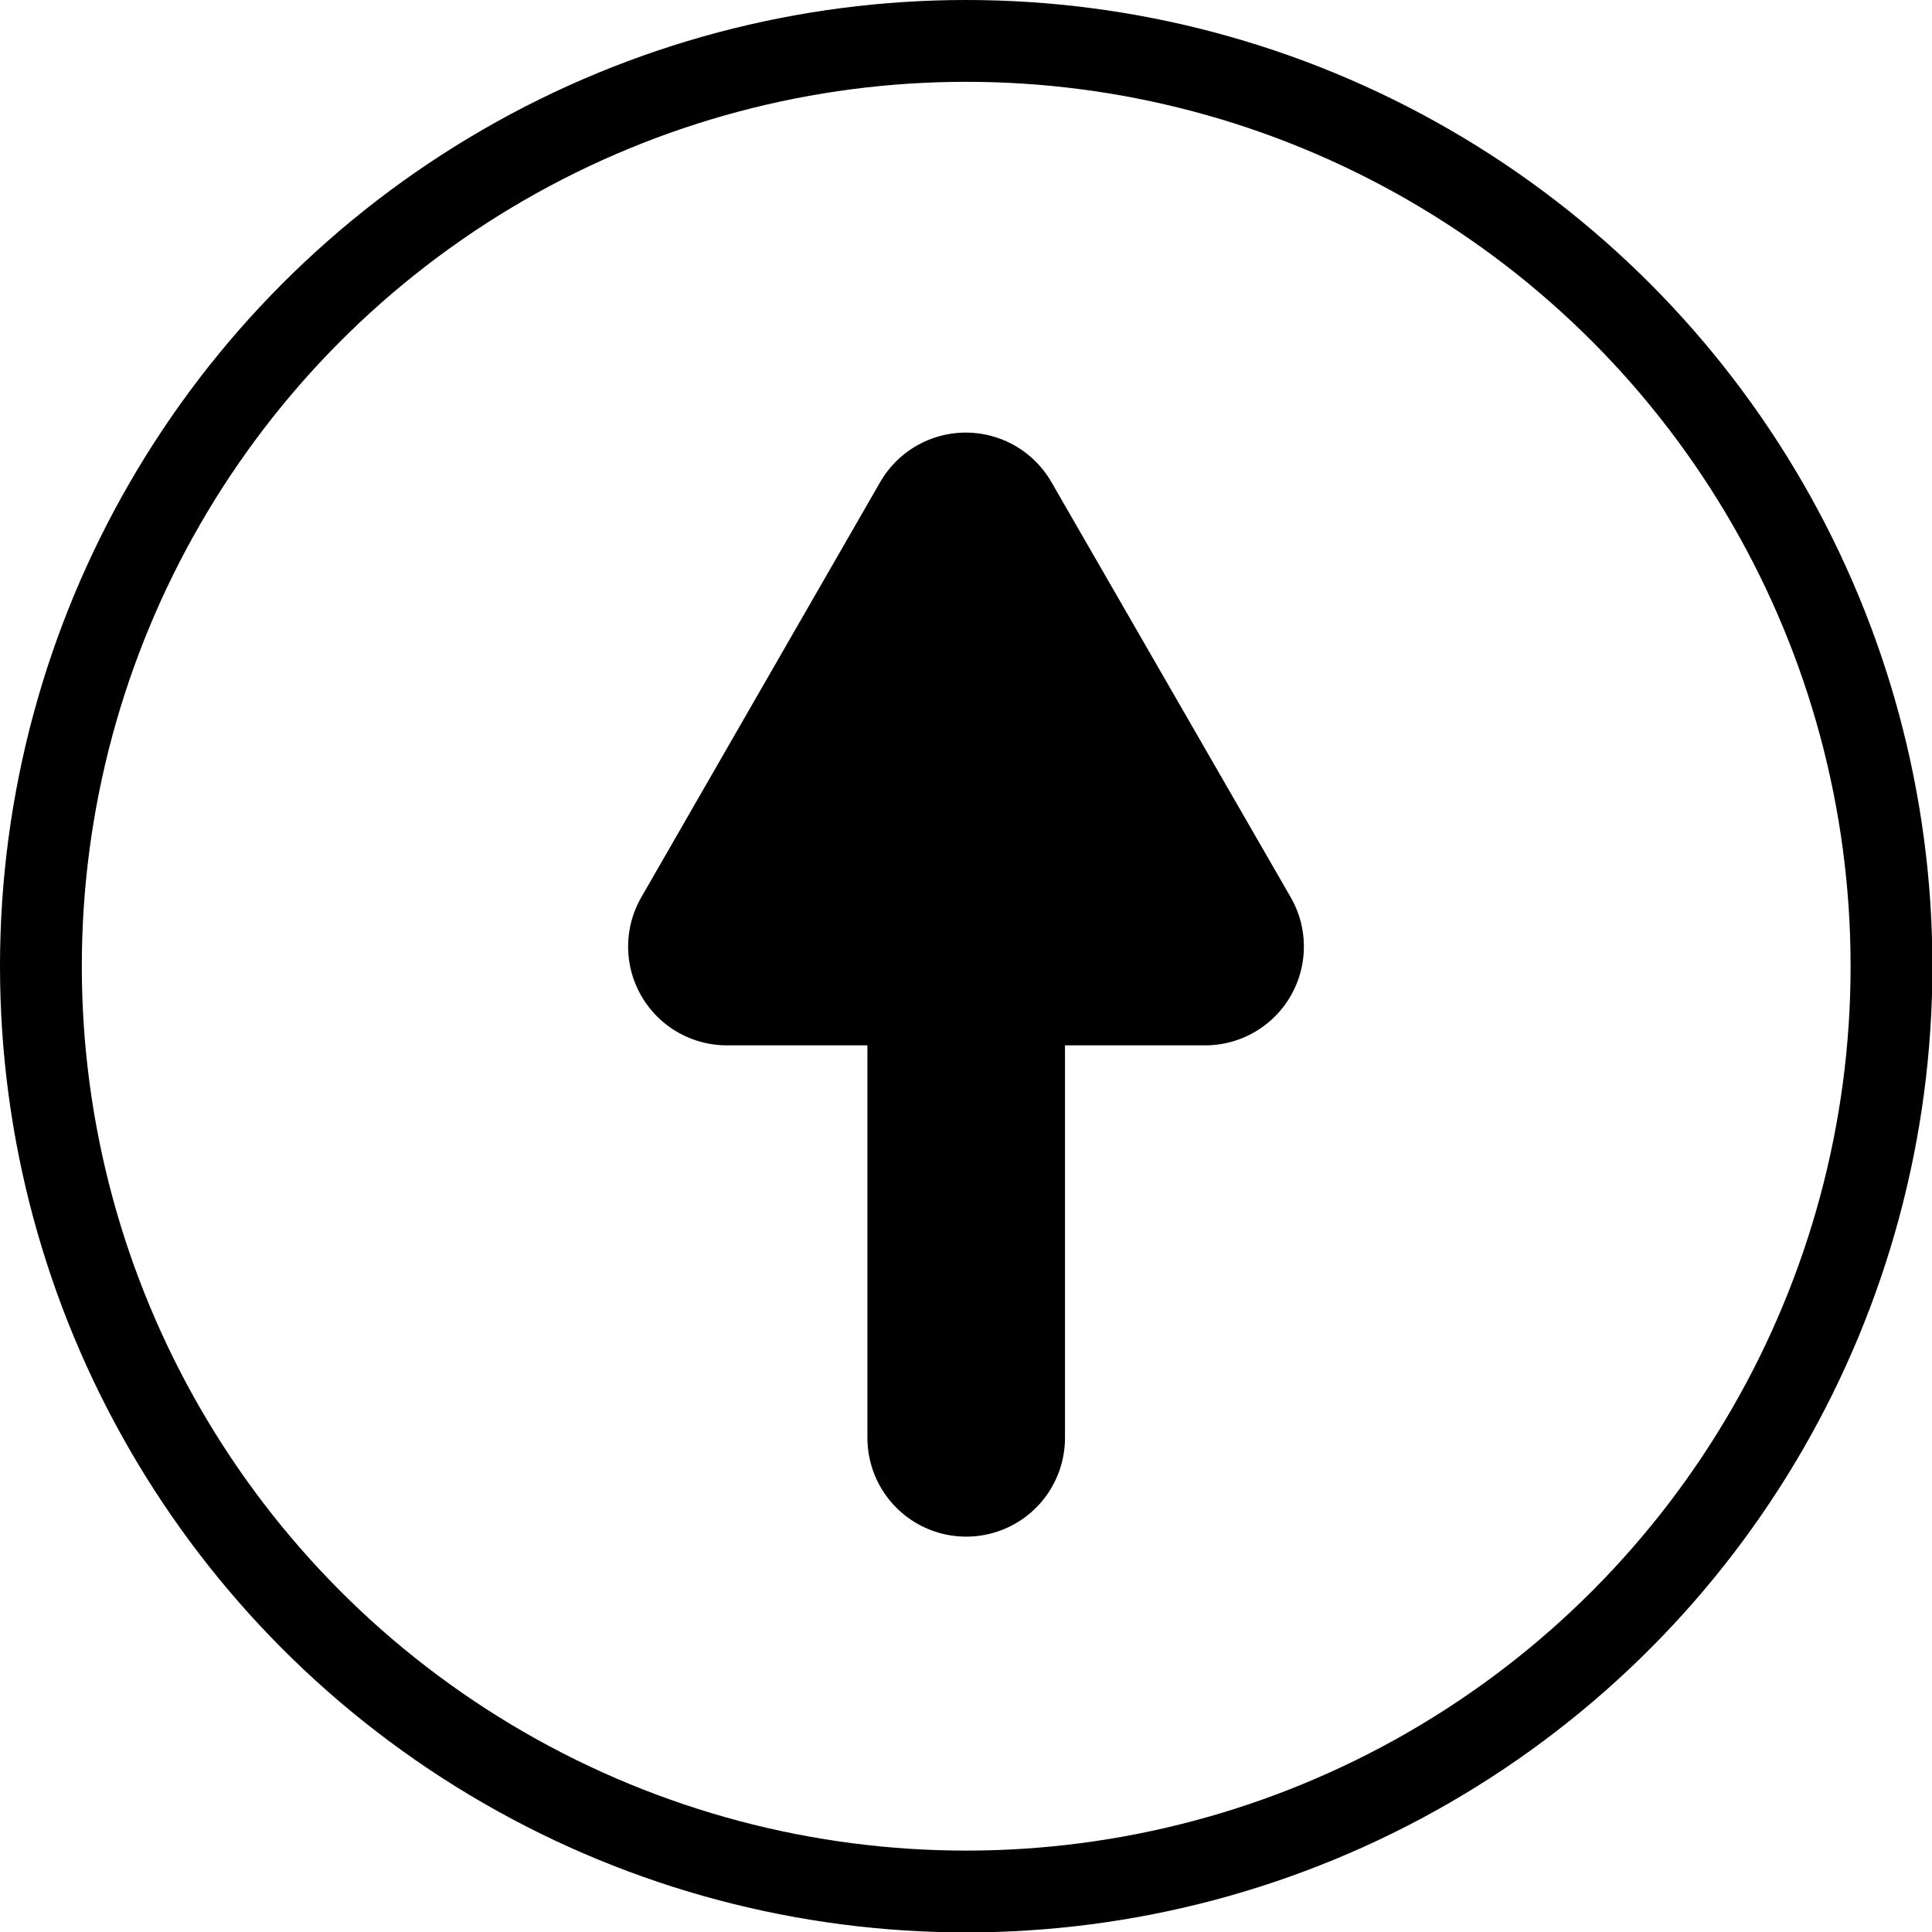
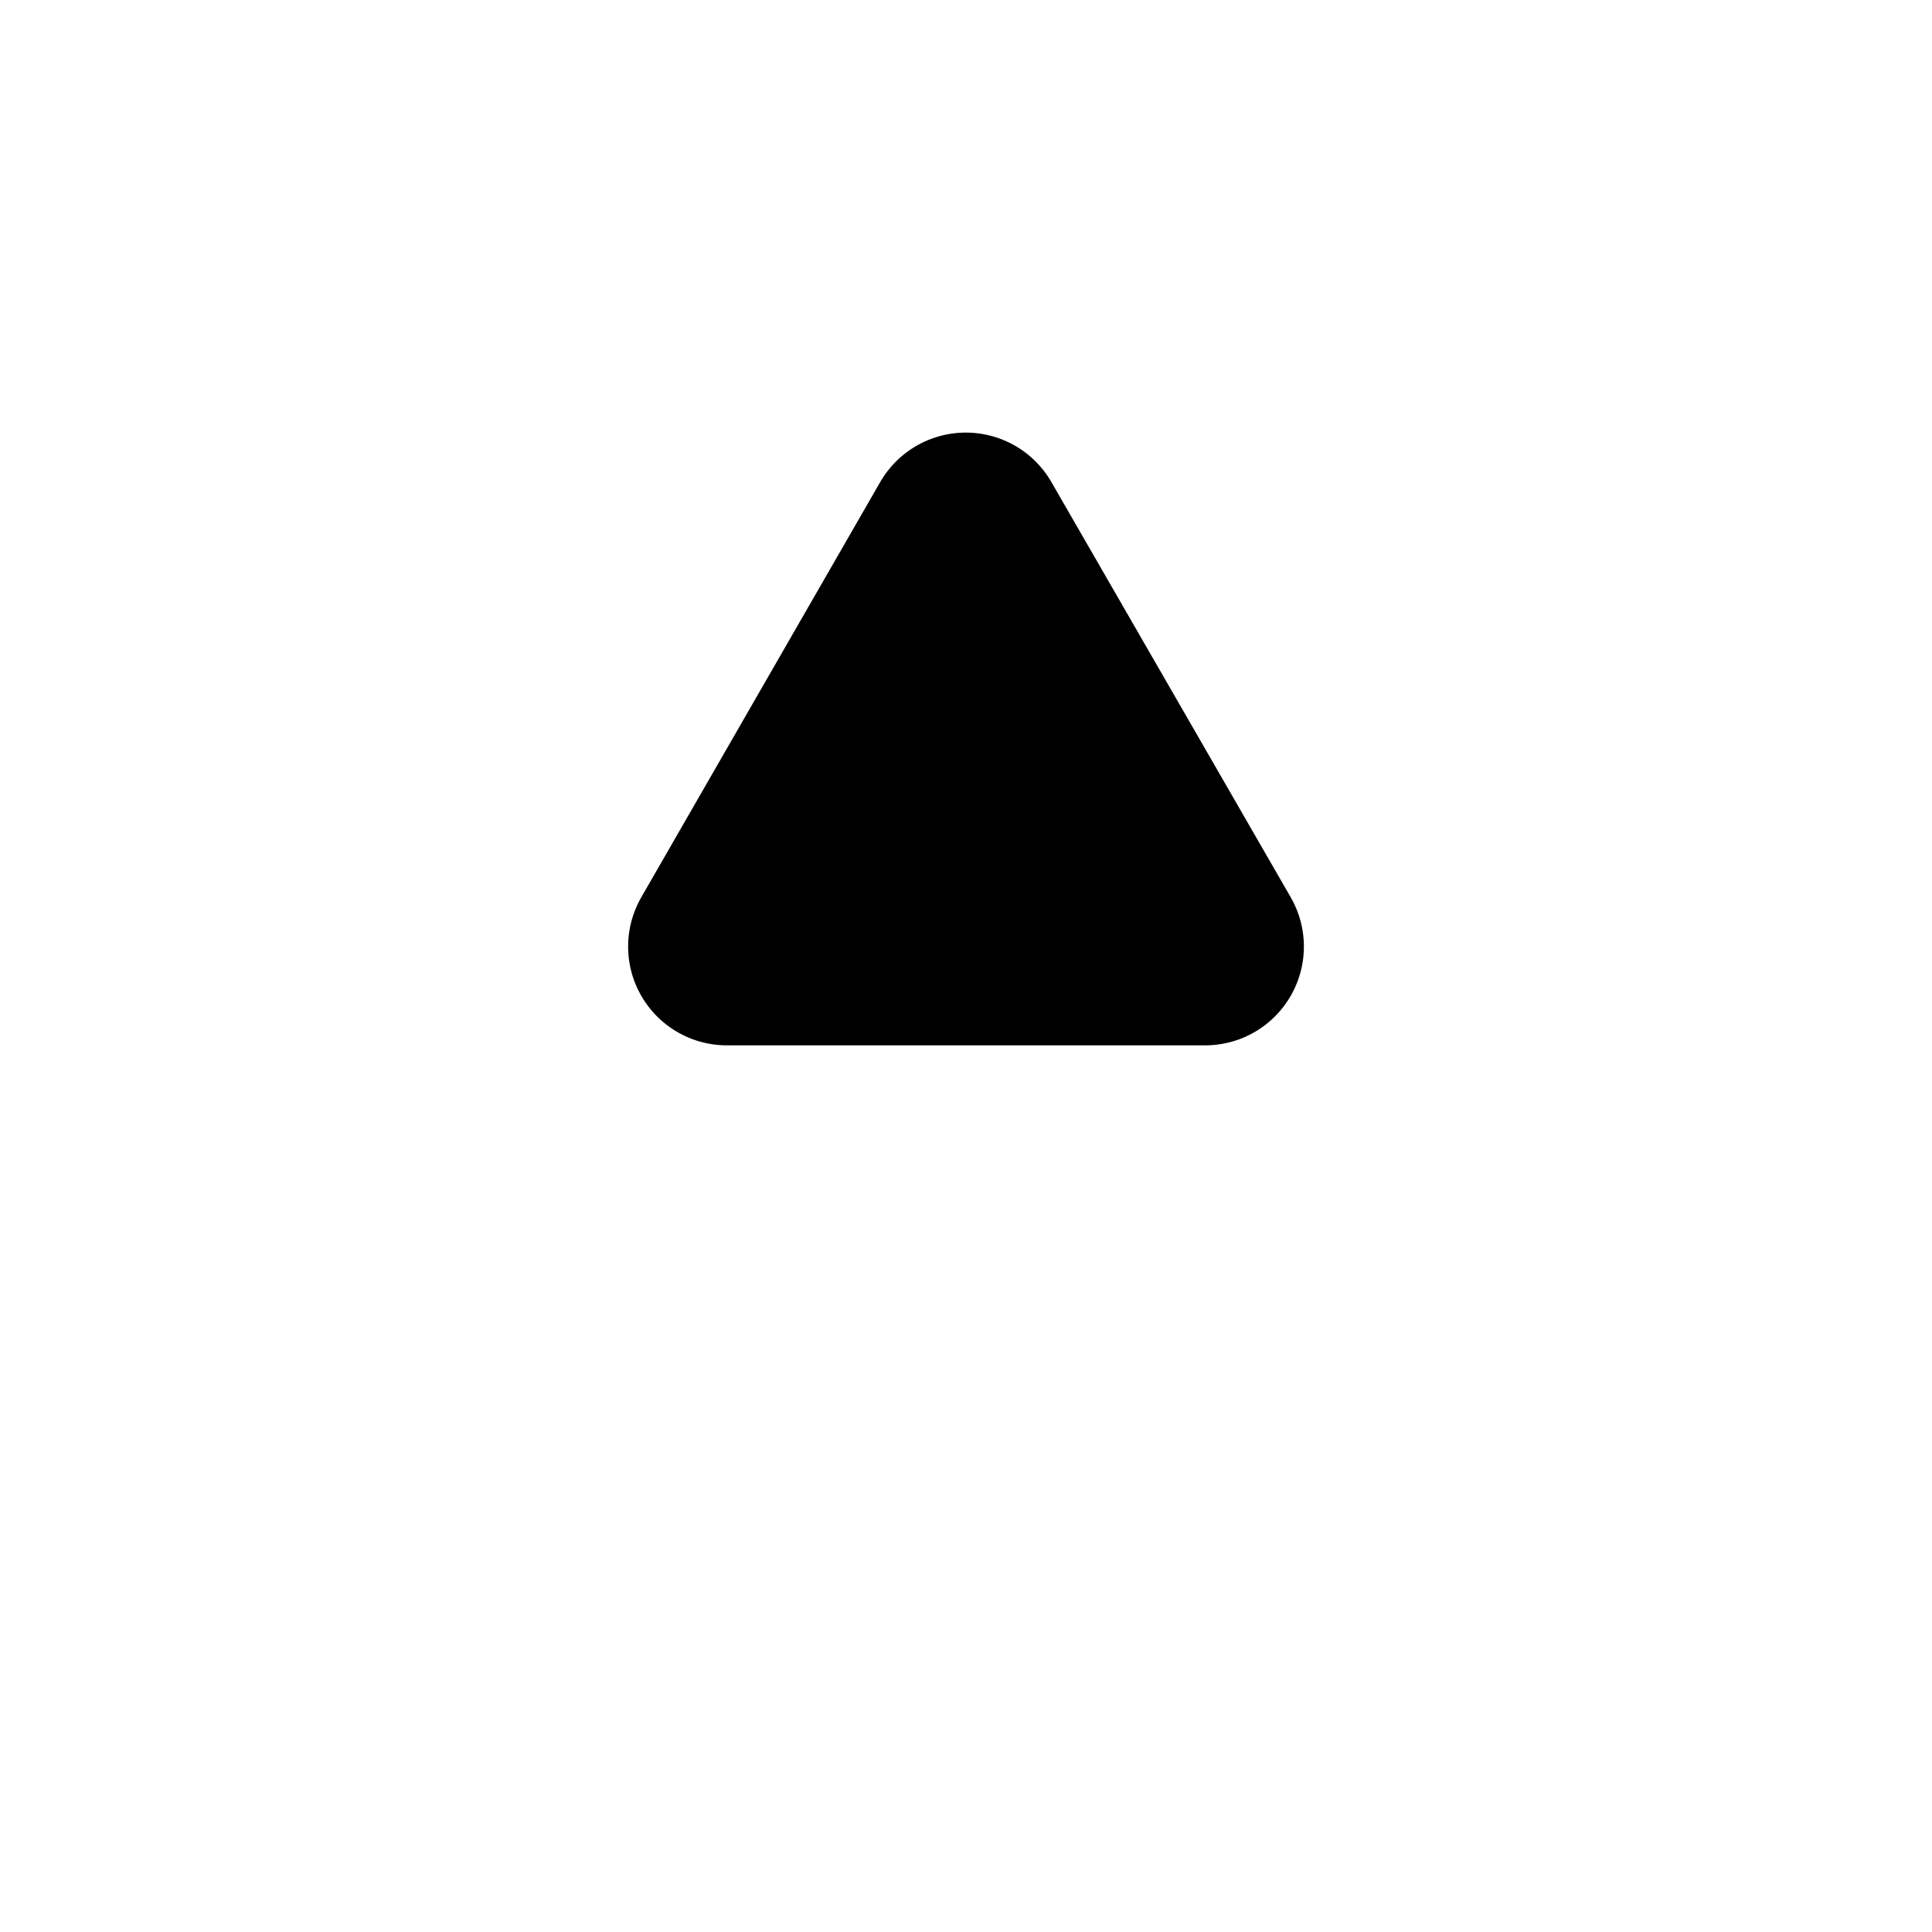
<svg xmlns="http://www.w3.org/2000/svg" viewBox="0 0 47.23 47.23">
  <defs>
    <style>.cls-1{fill:none;stroke-width:2px;}.cls-1,.cls-2{stroke:#000;}.cls-2{stroke-linecap:round;stroke-linejoin:round;stroke-width:4.83px;}</style>
  </defs>
  <title>button_to_top_black</title>
  <g id="レイヤー_2" data-name="レイヤー 2">
    <g id="デザイン">
-       <circle class="cls-1" cx="23.62" cy="23.62" r="22.62" />
      <polygon class="cls-2" points="17.77 23.14 23.61 12.99 29.46 23.14 17.77 23.14" />
-       <line class="cls-2" x1="23.62" y1="35.15" x2="23.62" y2="20.22" />
    </g>
  </g>
</svg>